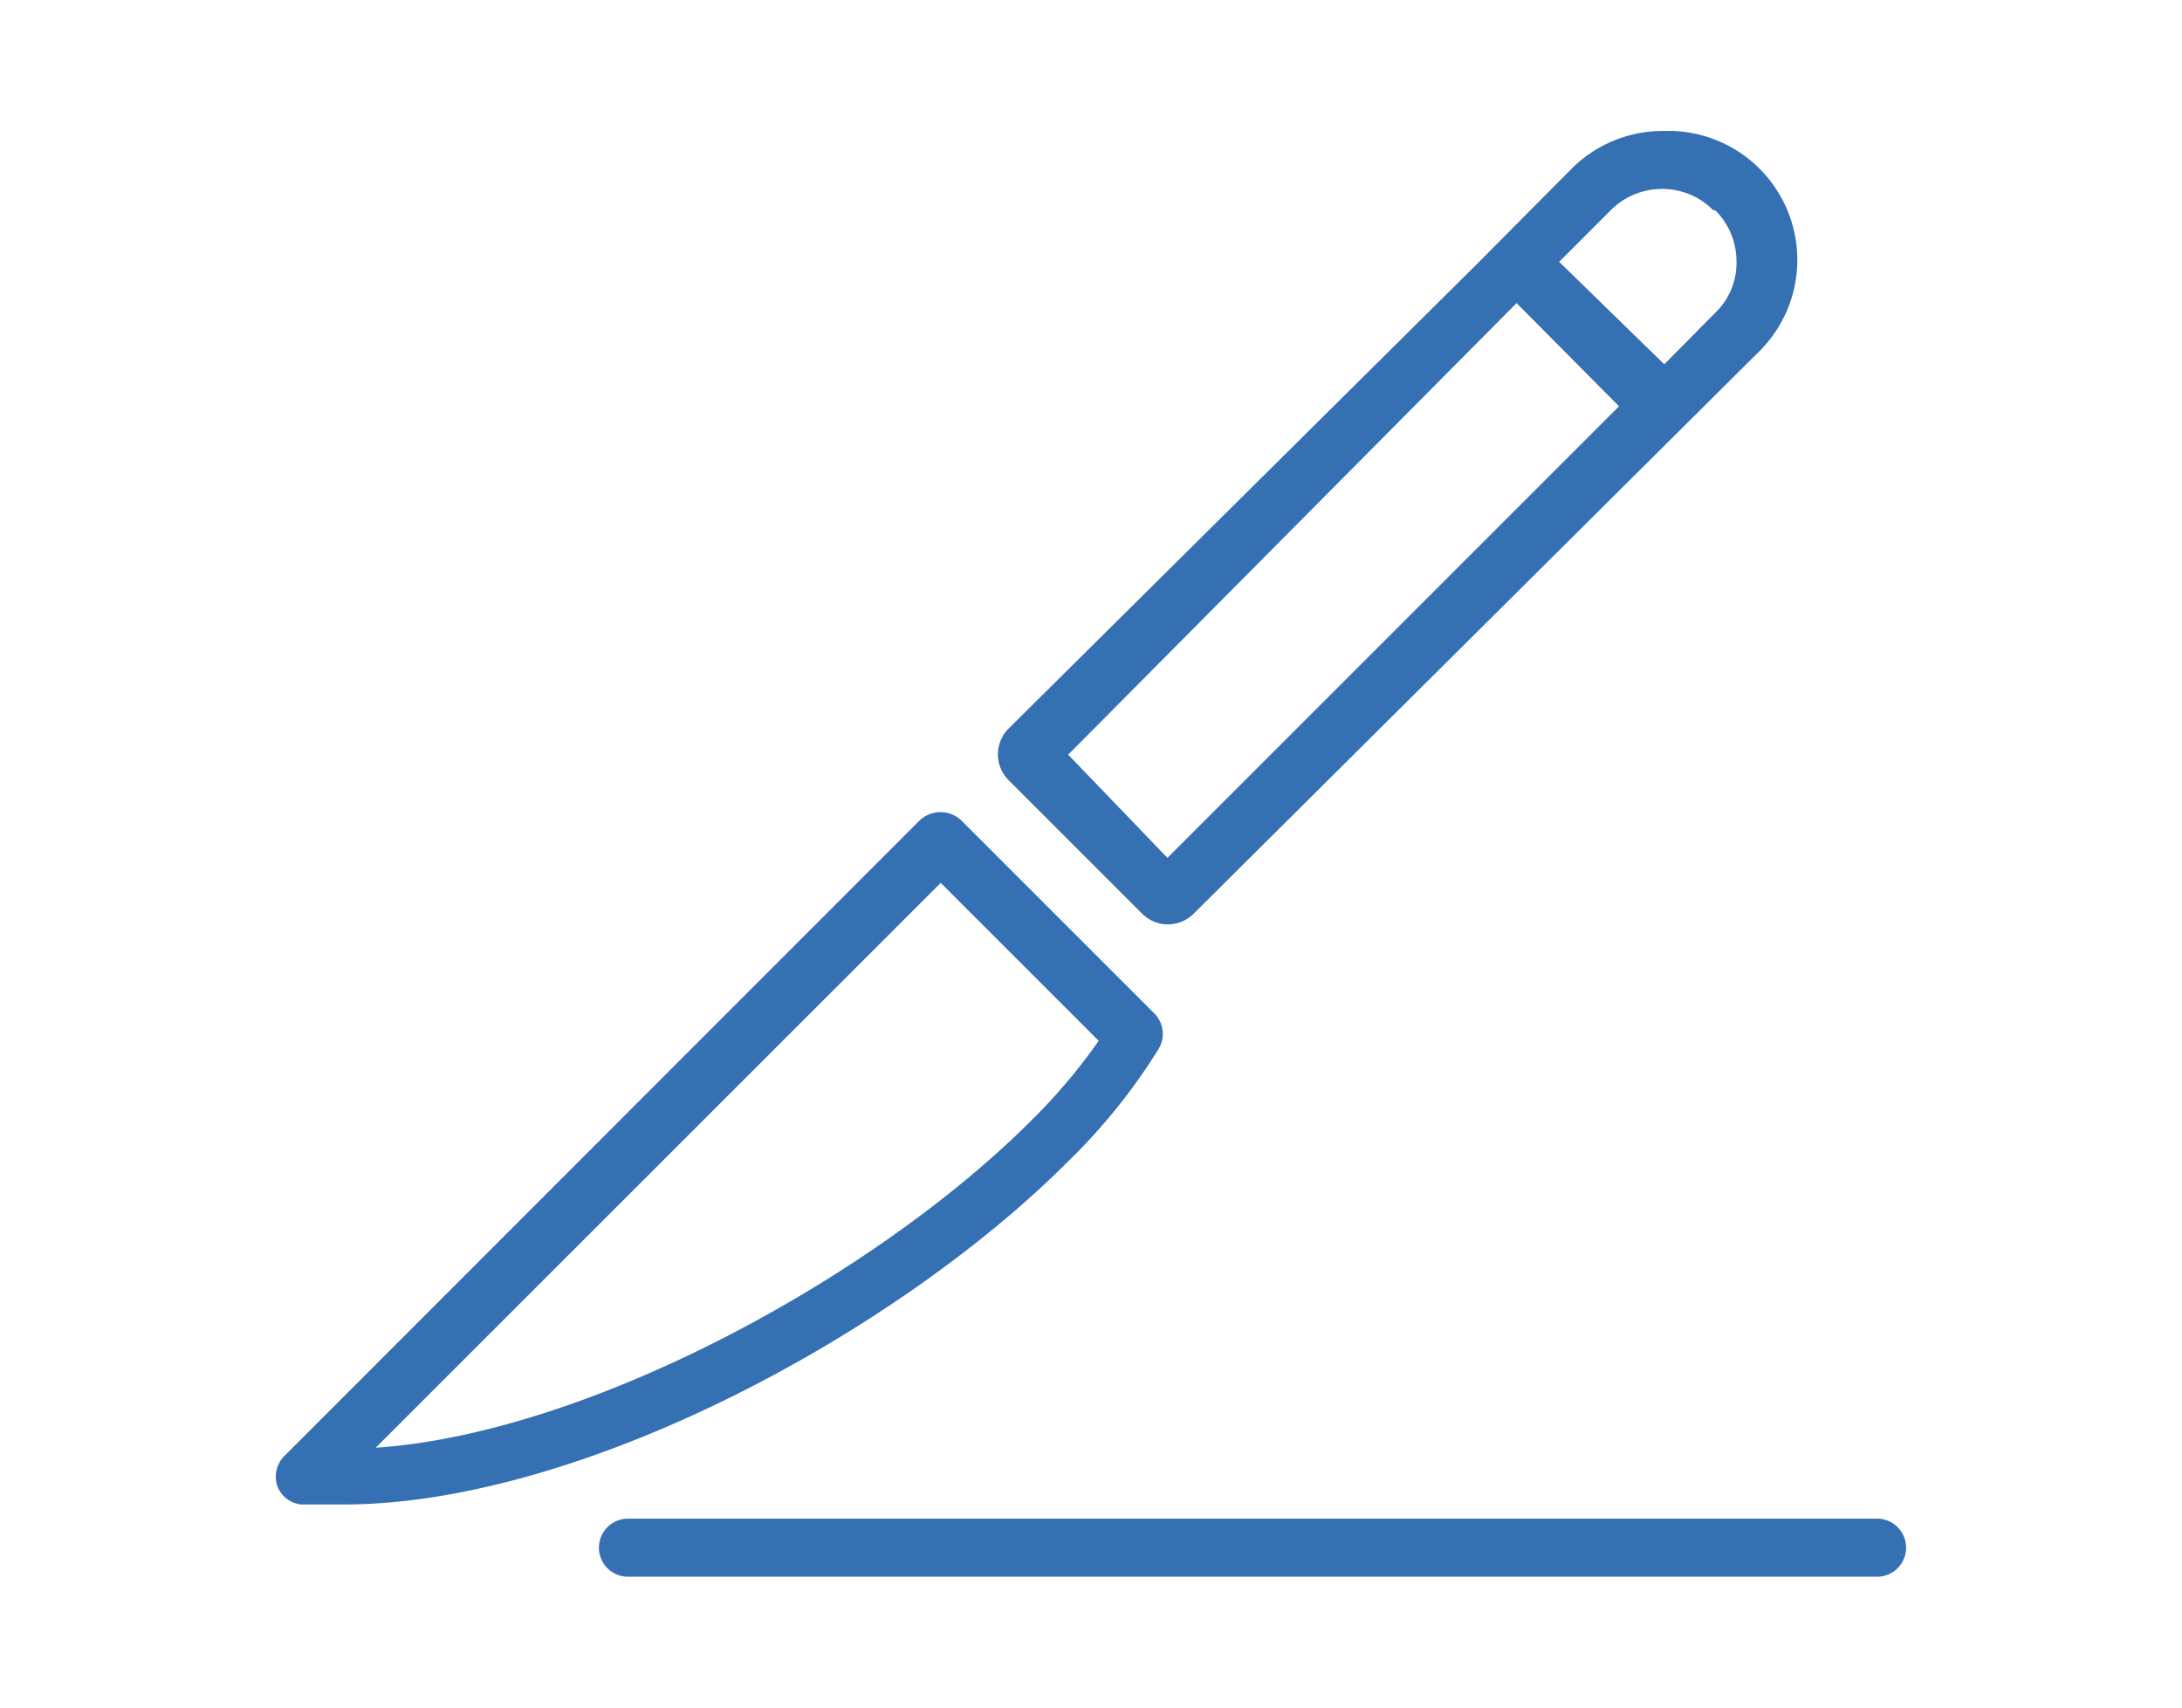
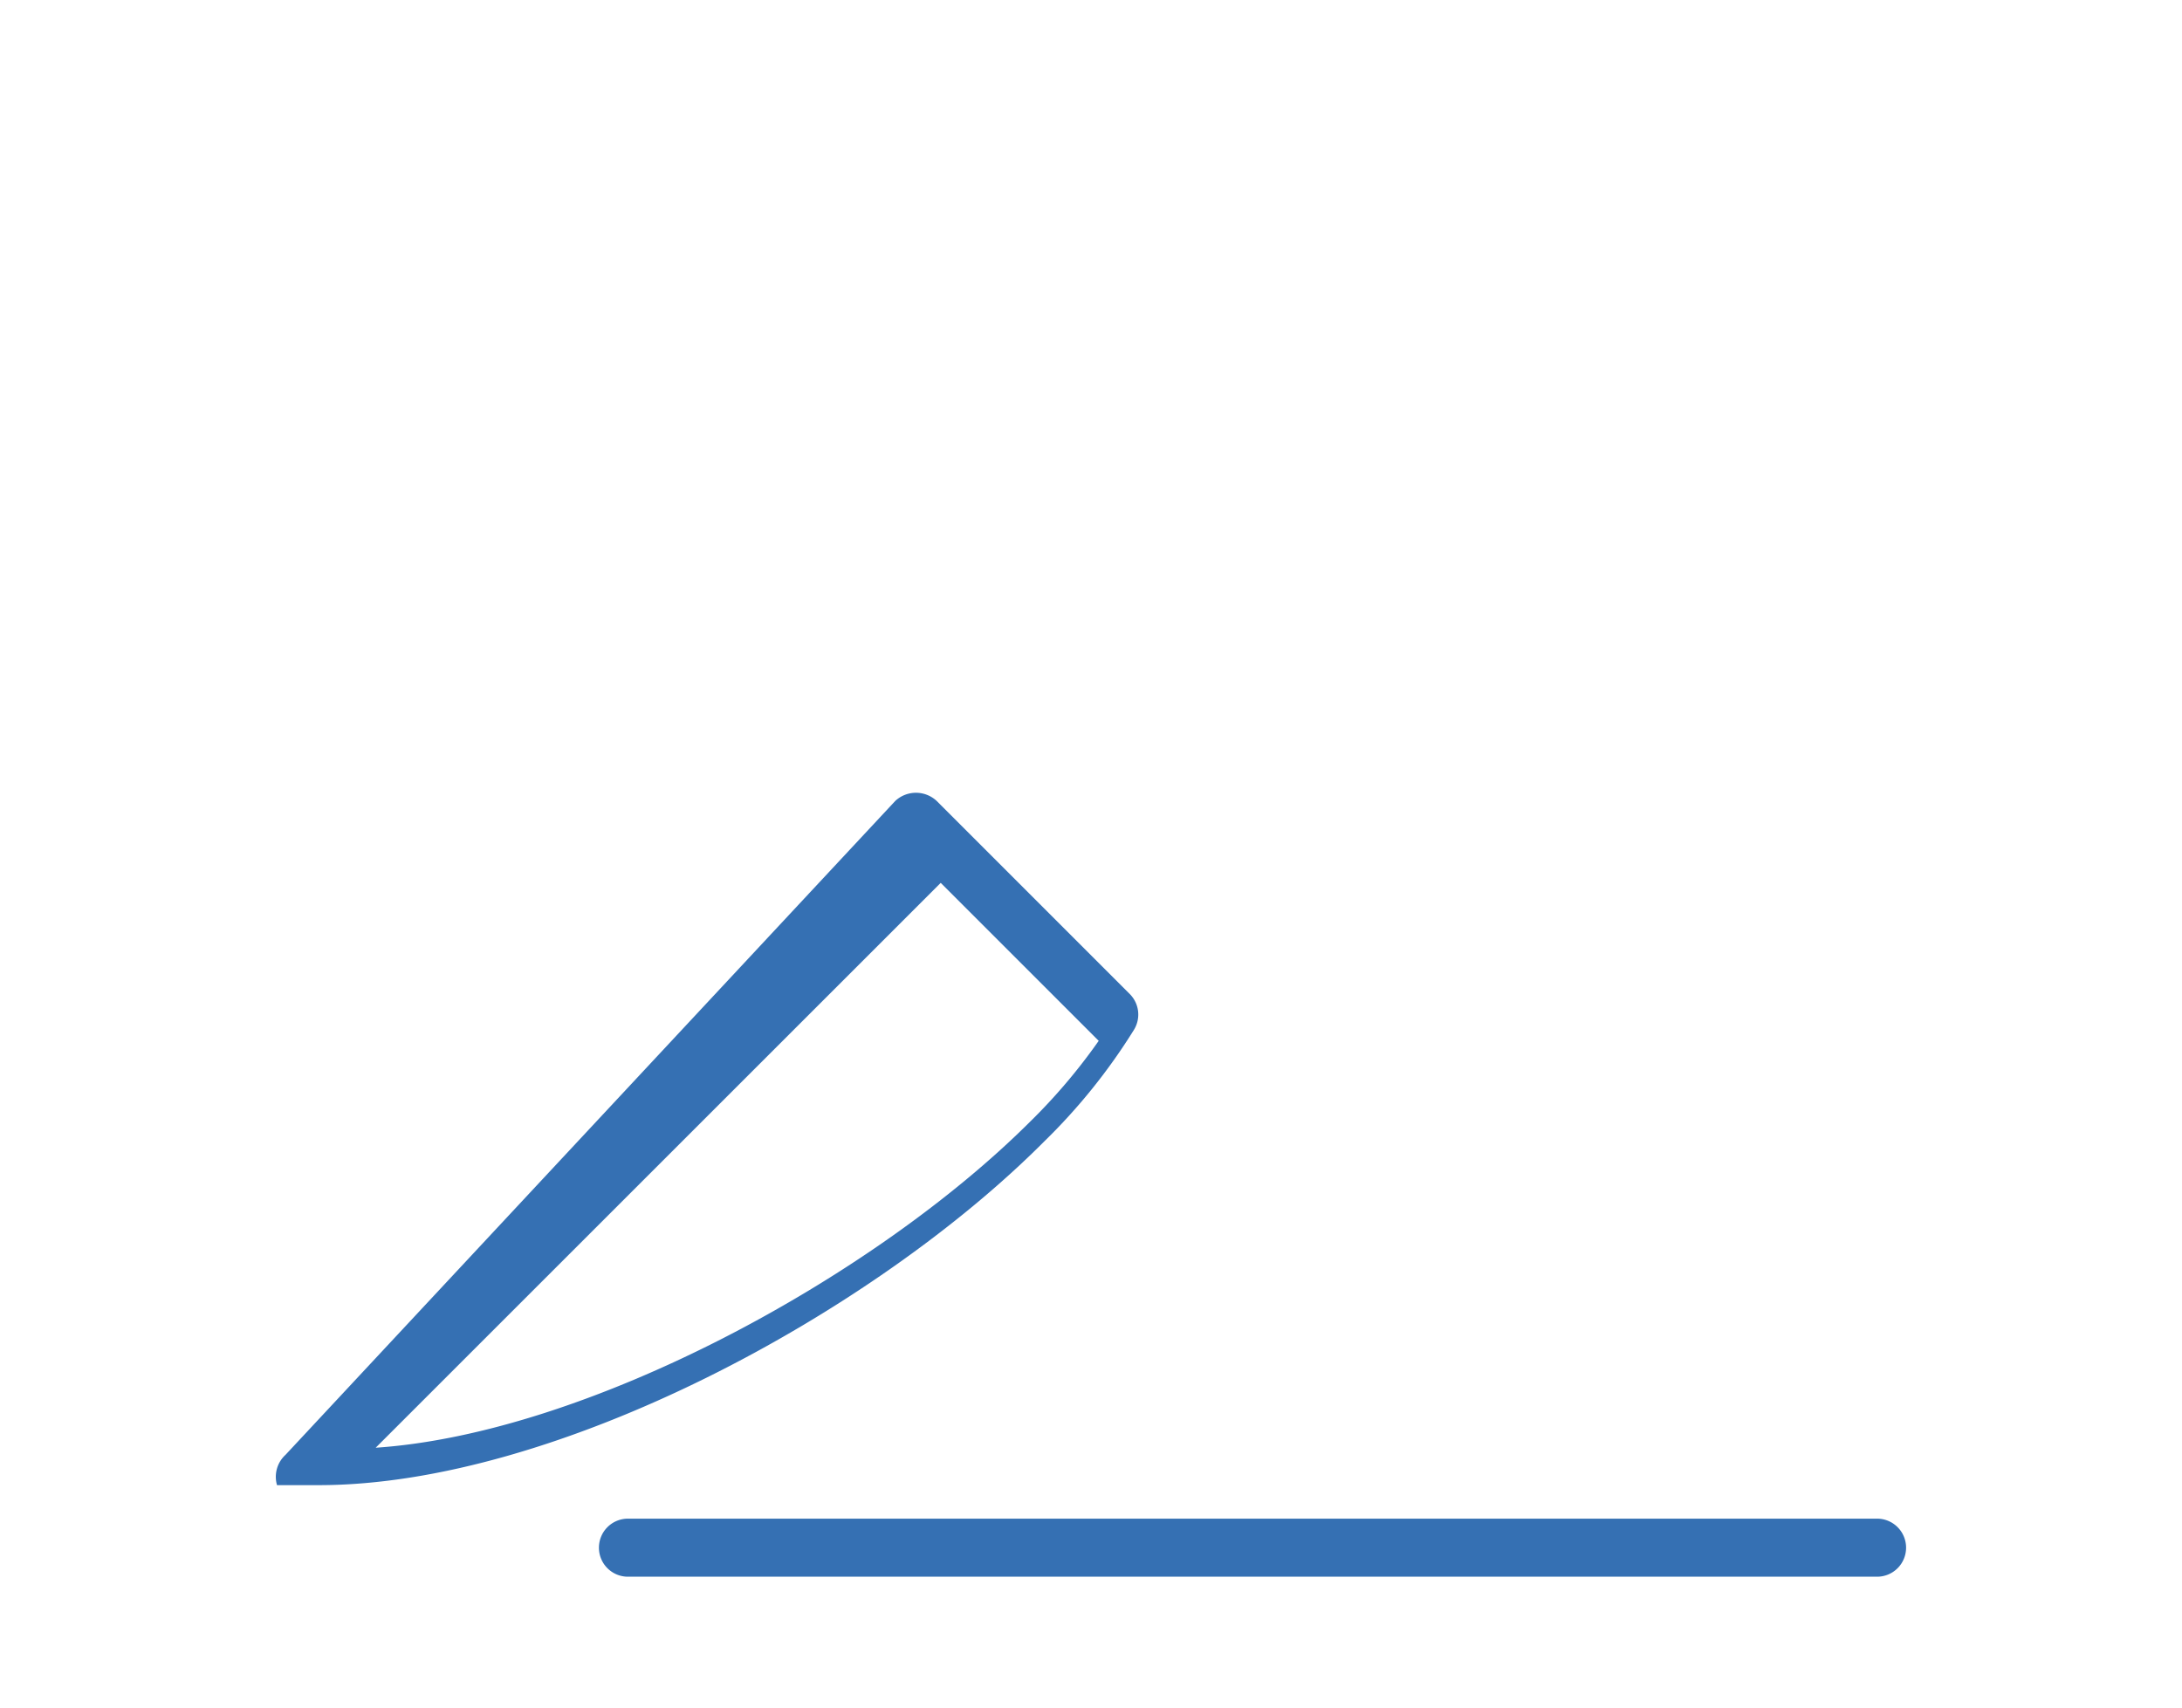
<svg xmlns="http://www.w3.org/2000/svg" viewBox="0 0 575 450">
  <defs>
    <style>.cls-1{fill:#3570b3;}</style>
  </defs>
  <title>cockburn-vets-vet-services-operations</title>
  <g id="Icons">
-     <path class="cls-1" d="M73,391.38a7.48,7.48,0,0,0,6.46,5.1h11c62.54,0,146-45.21,191.18-90.58a156,156,0,0,0,23.63-29.4,7.66,7.66,0,0,0-1-9.35l-51-51a8,8,0,0,0-10.87,0L75.24,383.39A7.83,7.83,0,0,0,73,391.38Zm26-9.86L247.9,232.66l41.63,41.63a152.9,152.9,0,0,1-18.18,21.41C230.05,336.83,154.77,377.78,99,381.52Z" />
-     <path class="cls-1" d="M462.87,93.31a34,34,0,0,0-24.3-58.8h0a34,34,0,0,0-24.47,10L389.79,69h0l-124,123a9.61,9.61,0,0,0,0,13.6l35.2,35.2a9.6,9.6,0,0,0,13.55,0l134.77-134ZM399.65,79.88l27,27.19-119,119-26.17-27.19ZM452,55.41A19,19,0,0,1,457.6,69,18.16,18.16,0,0,1,452,82.43L438.57,96l-27.7-27,13.59-13.6a19.1,19.1,0,0,1,13.6-5.61h0a18.86,18.86,0,0,1,13.42,5.61Z" />
+     <path class="cls-1" d="M73,391.38h11c62.54,0,146-45.21,191.18-90.58a156,156,0,0,0,23.63-29.4,7.66,7.66,0,0,0-1-9.35l-51-51a8,8,0,0,0-10.87,0L75.24,383.39A7.83,7.83,0,0,0,73,391.38Zm26-9.86L247.9,232.66l41.63,41.63a152.9,152.9,0,0,1-18.18,21.41C230.05,336.83,154.77,377.78,99,381.52Z" />
    <path class="cls-1" d="M165.48,400.21a7.65,7.65,0,0,0-7.65,7.65h0a7.64,7.64,0,0,0,7.65,7.65H494.65a7.64,7.64,0,0,0,7.64-7.65h0a7.65,7.65,0,0,0-7.64-7.65Z" />
  </g>
</svg>